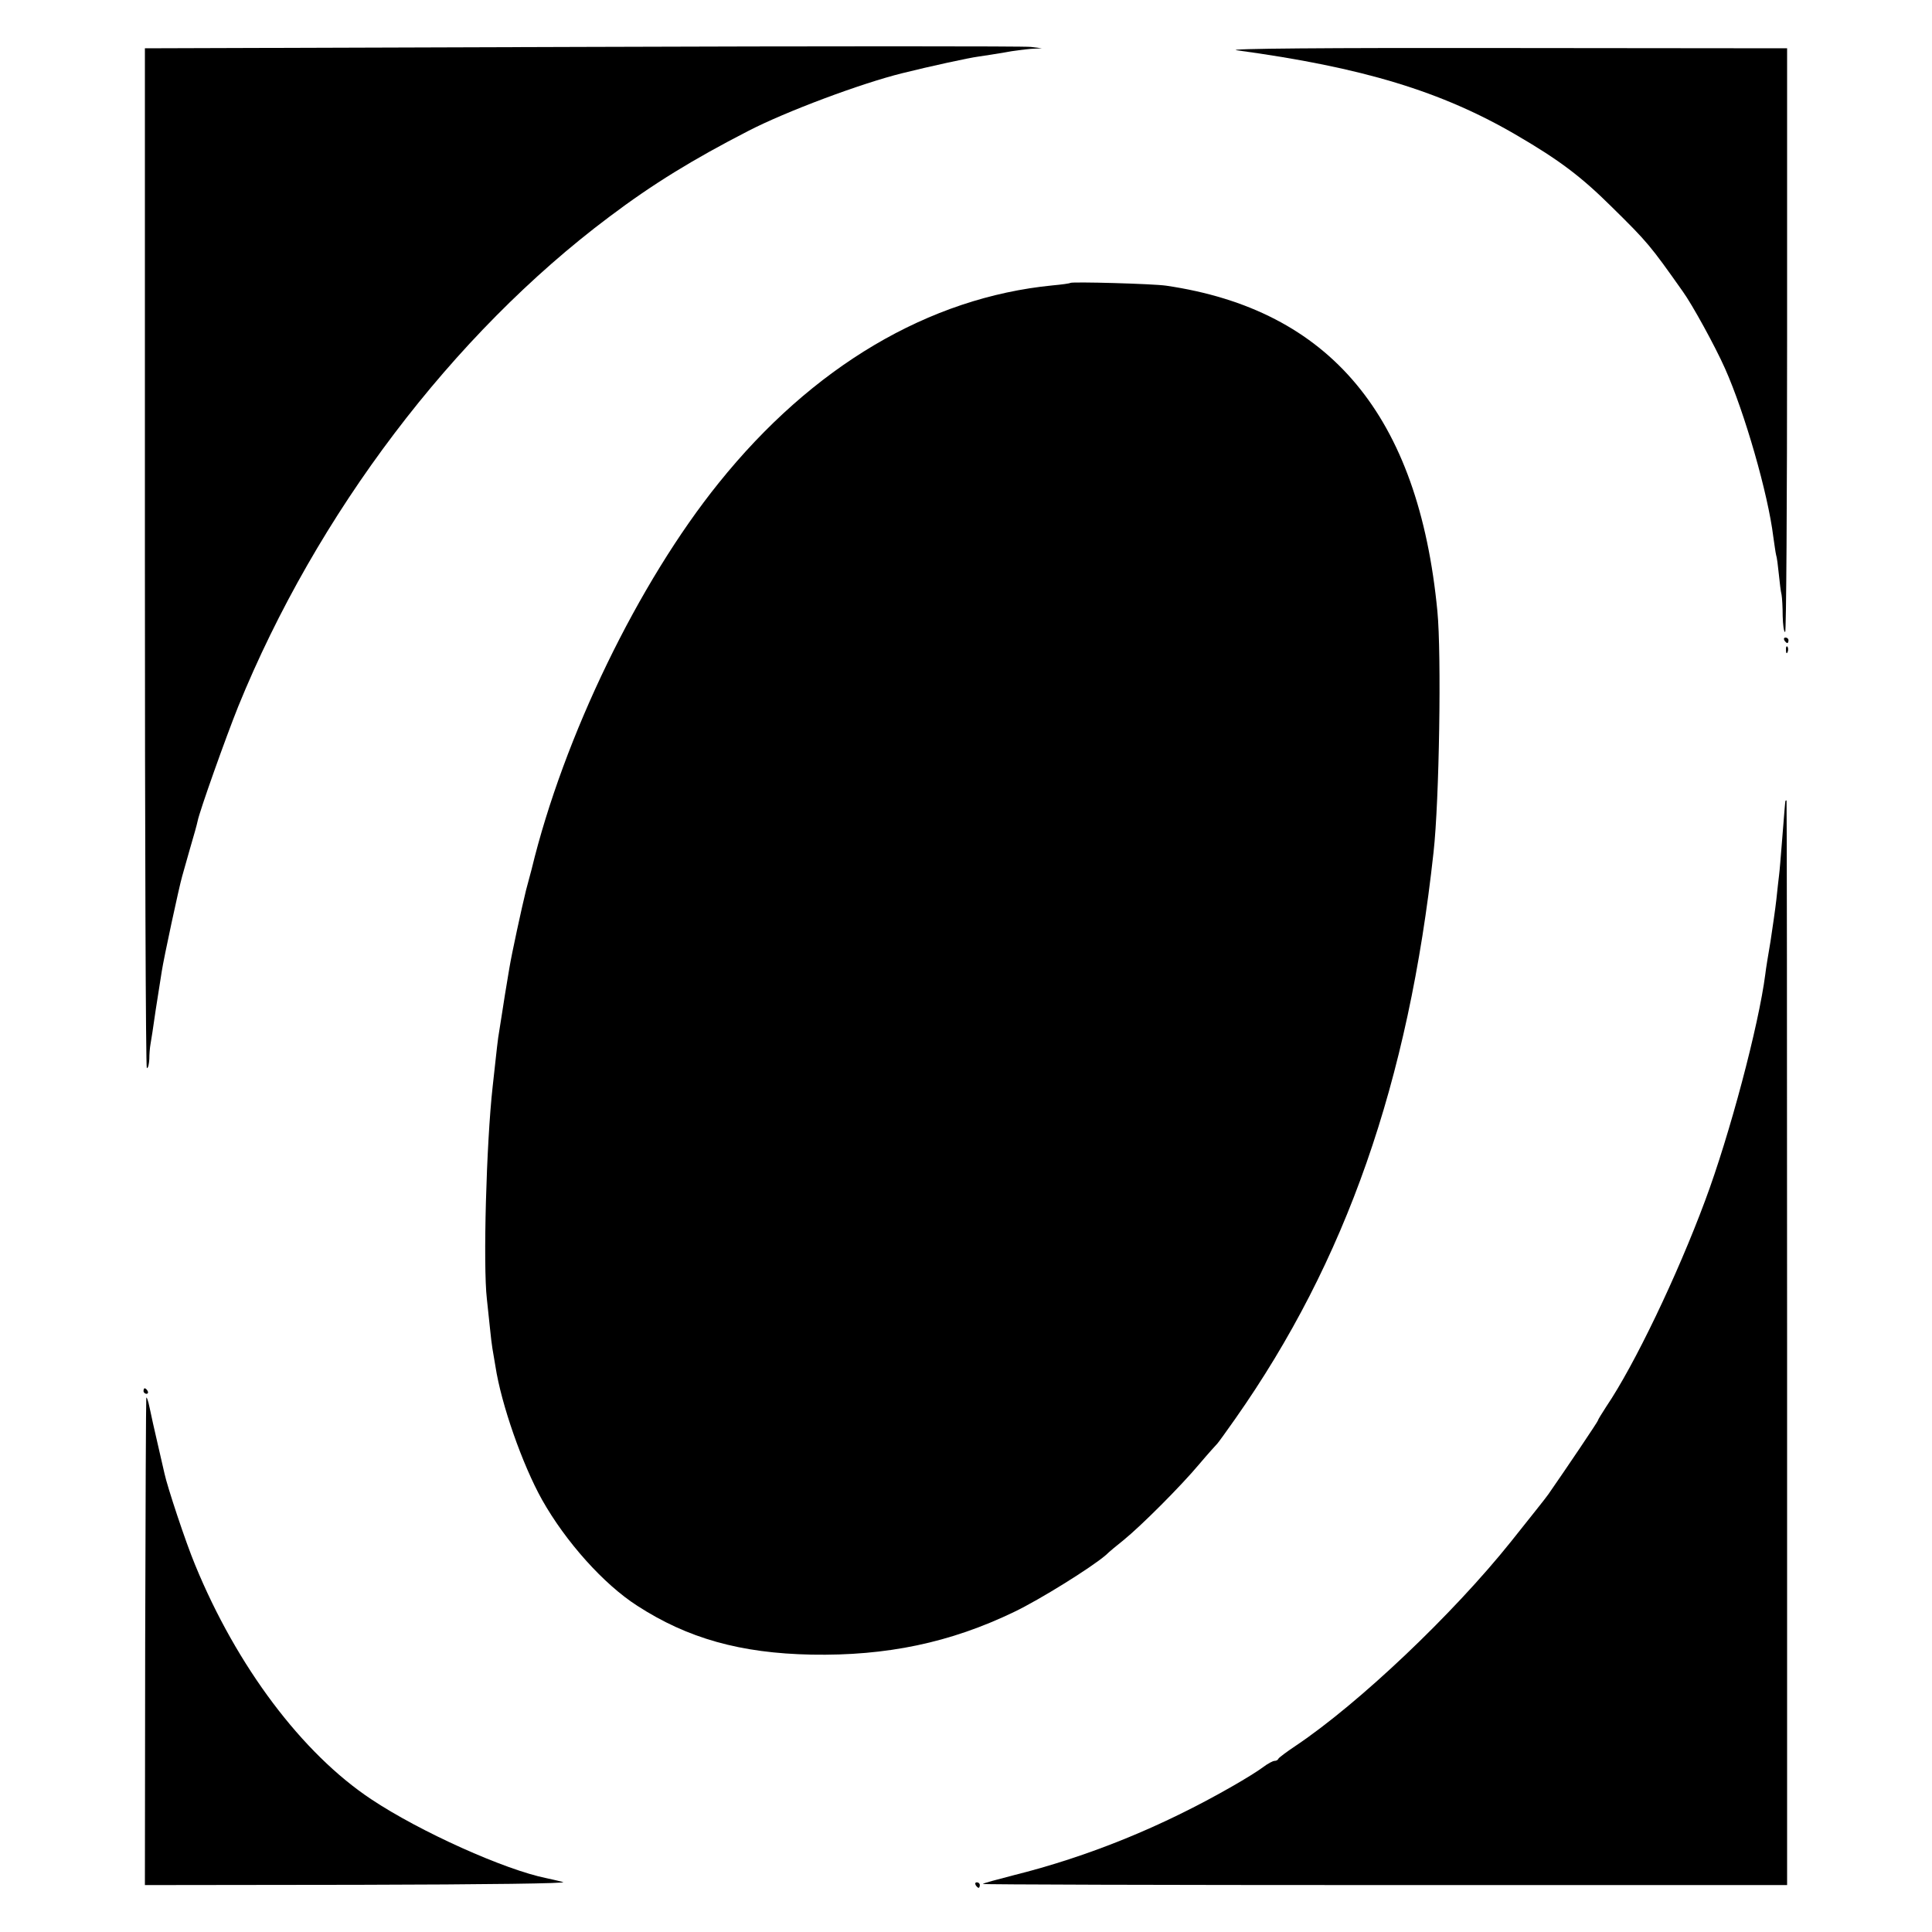
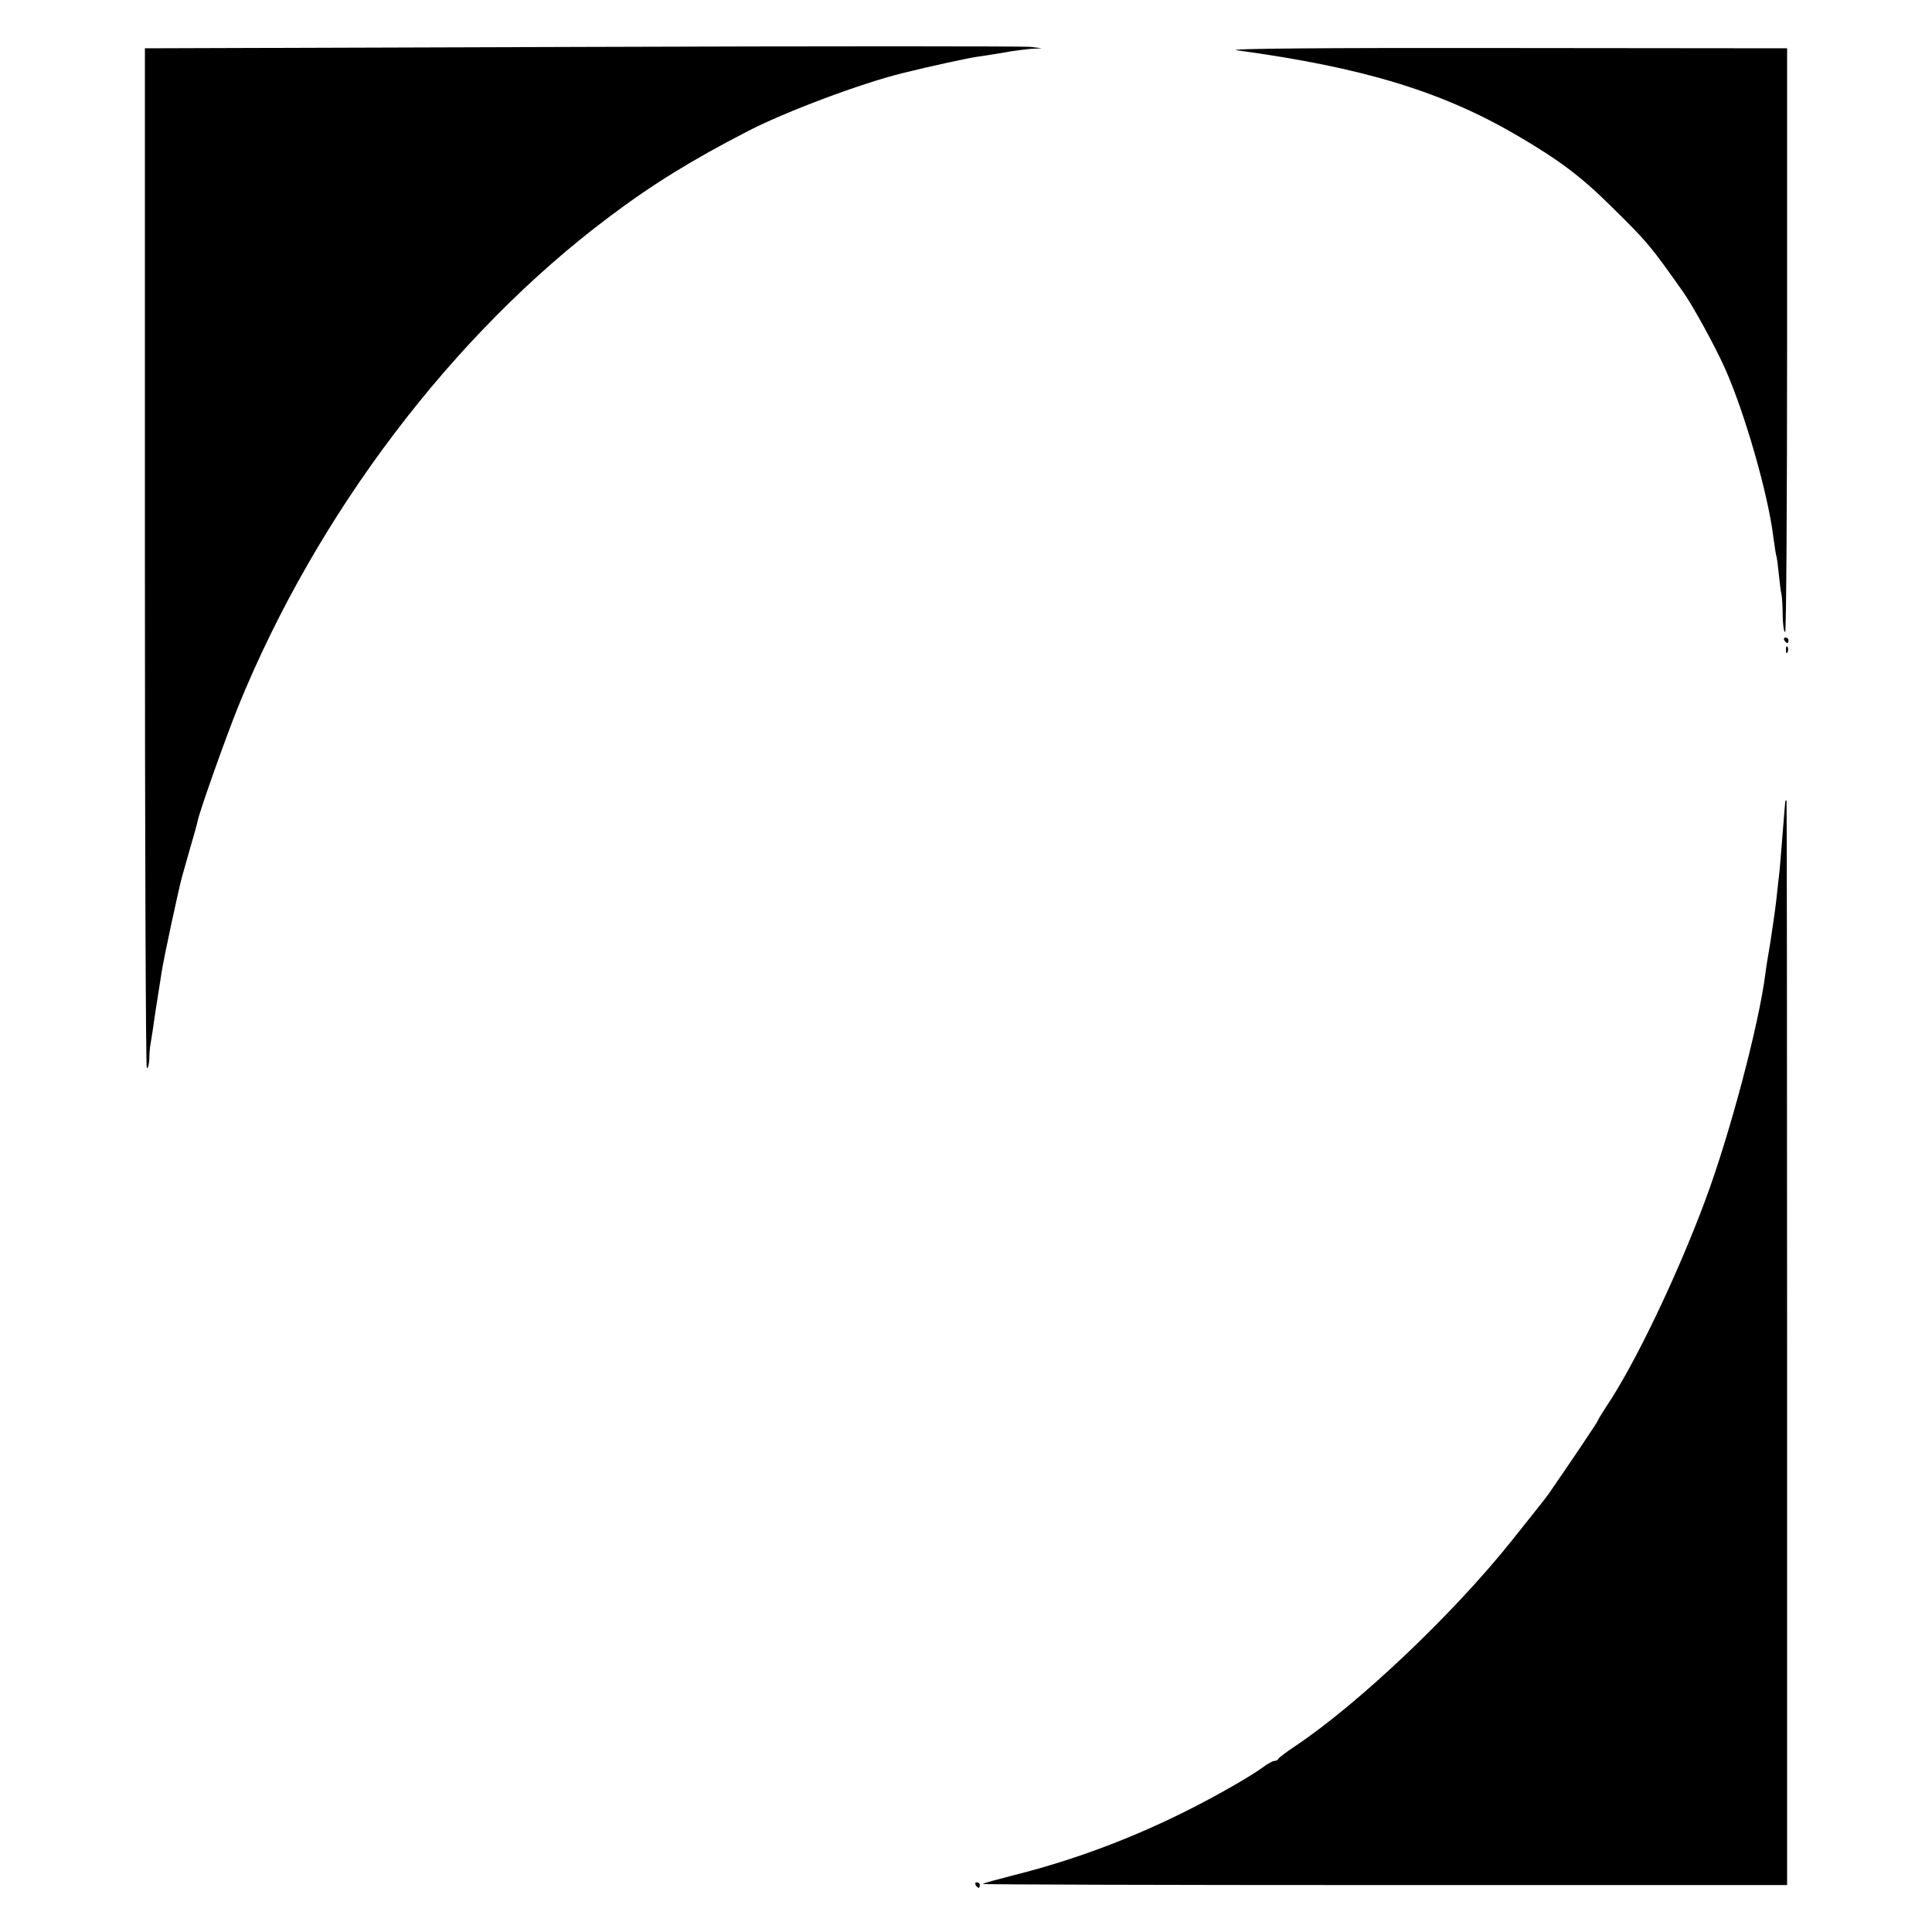
<svg xmlns="http://www.w3.org/2000/svg" version="1.0" width="700pt" height="700pt" viewBox="0 0 700 700" preserveAspectRatio="xMidYMid meet">
  <g transform="translate(0,700) scale(0.1,-0.1)" fill="#000000" stroke="none">
    <path d="M2110 6830 l-1585 -5 0 -1847 c0 -1017 3 -1848 7 -1848 5 0 8 15 9 33 0 17 2 41 4 52 2 11 11 67 19 125 9 58 19 121 22 140 7 47 63 307 74 345 14 50 39 138 47 165 4 14 8 30 9 35 7 36 102 303 147 415 284 698 777 1349 1344 1774 159 120 305 209 503 311 137 71 410 173 560 210 100 25 243 56 275 60 22 3 65 10 95 15 30 6 73 11 95 13 l40 2 -40 5 c-22 3 -753 3 -1625 0z" />
    <path d="M4480 6818 c457 -62 744 -149 1017 -309 154 -90 232 -149 343 -259 130 -128 139 -139 257 -306 34 -47 117 -198 153 -279 71 -159 156 -454 175 -610 4 -27 8 -57 10 -65 3 -8 7 -40 10 -70 3 -30 7 -64 10 -75 2 -11 4 -46 4 -77 1 -32 4 -58 9 -58 4 0 7 476 7 1057 l0 1058 -1030 1 c-636 1 -1005 -2 -965 -8z" />
-     <path d="M3878 5975 c-2 -2 -31 -6 -64 -9 -449 -44 -871 -294 -1210 -716 -291 -361 -562 -920 -678 -1400 -2 -8 -11 -42 -20 -75 -16 -65 -52 -231 -60 -280 -3 -16 -7 -43 -10 -60 -3 -16 -10 -61 -16 -100 -6 -38 -13 -81 -15 -95 -2 -14 -6 -49 -9 -77 -3 -29 -8 -74 -11 -100 -23 -205 -35 -649 -21 -769 3 -27 8 -74 11 -104 3 -30 7 -64 9 -75 2 -11 7 -40 11 -65 21 -138 98 -357 169 -484 85 -151 223 -306 345 -384 182 -118 374 -172 631 -177 272 -5 503 43 735 155 92 44 280 161 332 206 11 11 40 35 64 54 64 52 207 195 274 275 33 39 63 72 66 75 3 3 32 43 65 90 401 571 627 1218 718 2052 21 187 29 718 14 873 -68 709 -389 1093 -983 1180 -48 7 -341 15 -347 10z" />
    <path d="M6465 4680 c3 -5 8 -10 11 -10 2 0 4 5 4 10 0 6 -5 10 -11 10 -5 0 -7 -4 -4 -10z" />
    <path d="M6471 4644 c0 -11 3 -14 6 -6 3 7 2 16 -1 19 -3 4 -6 -2 -5 -13z" />
    <path d="M6469 4098 c-1 -3 -3 -27 -13 -153 -4 -49 -8 -101 -10 -115 -2 -14 -6 -54 -10 -90 -4 -36 -14 -103 -21 -150 -8 -47 -17 -101 -19 -120 -24 -186 -129 -582 -218 -820 -101 -272 -257 -597 -358 -746 -16 -25 -30 -47 -30 -50 0 -4 -116 -176 -180 -268 -8 -12 -69 -88 -135 -171 -211 -264 -552 -587 -780 -740 -33 -22 -61 -43 -63 -47 -2 -5 -8 -8 -14 -8 -6 0 -25 -10 -42 -23 -17 -13 -67 -44 -111 -69 -256 -147 -522 -255 -795 -323 -58 -15 -107 -28 -109 -31 -2 -2 652 -4 1455 -4 l1459 0 0 1965 c0 1081 -1 1965 -2 1965 -2 0 -4 -1 -4 -2z" />
-     <path d="M520 1960 c0 -5 5 -10 11 -10 5 0 7 5 4 10 -3 6 -8 10 -11 10 -2 0 -4 -4 -4 -10z" />
-     <path d="M530 1935 c-1 -5 -3 -405 -4 -887 l-1 -878 775 1 c464 1 761 5 740 10 -19 5 -46 11 -60 14 -150 30 -458 168 -635 286 -250 166 -487 481 -638 849 -35 84 -101 284 -111 331 -3 13 -14 62 -25 109 -11 47 -24 105 -29 130 -5 25 -11 41 -12 35z" />
    <path d="M3535 170 c3 -5 8 -10 11 -10 2 0 4 5 4 10 0 6 -5 10 -11 10 -5 0 -7 -4 -4 -10z" />
  </g>
</svg>